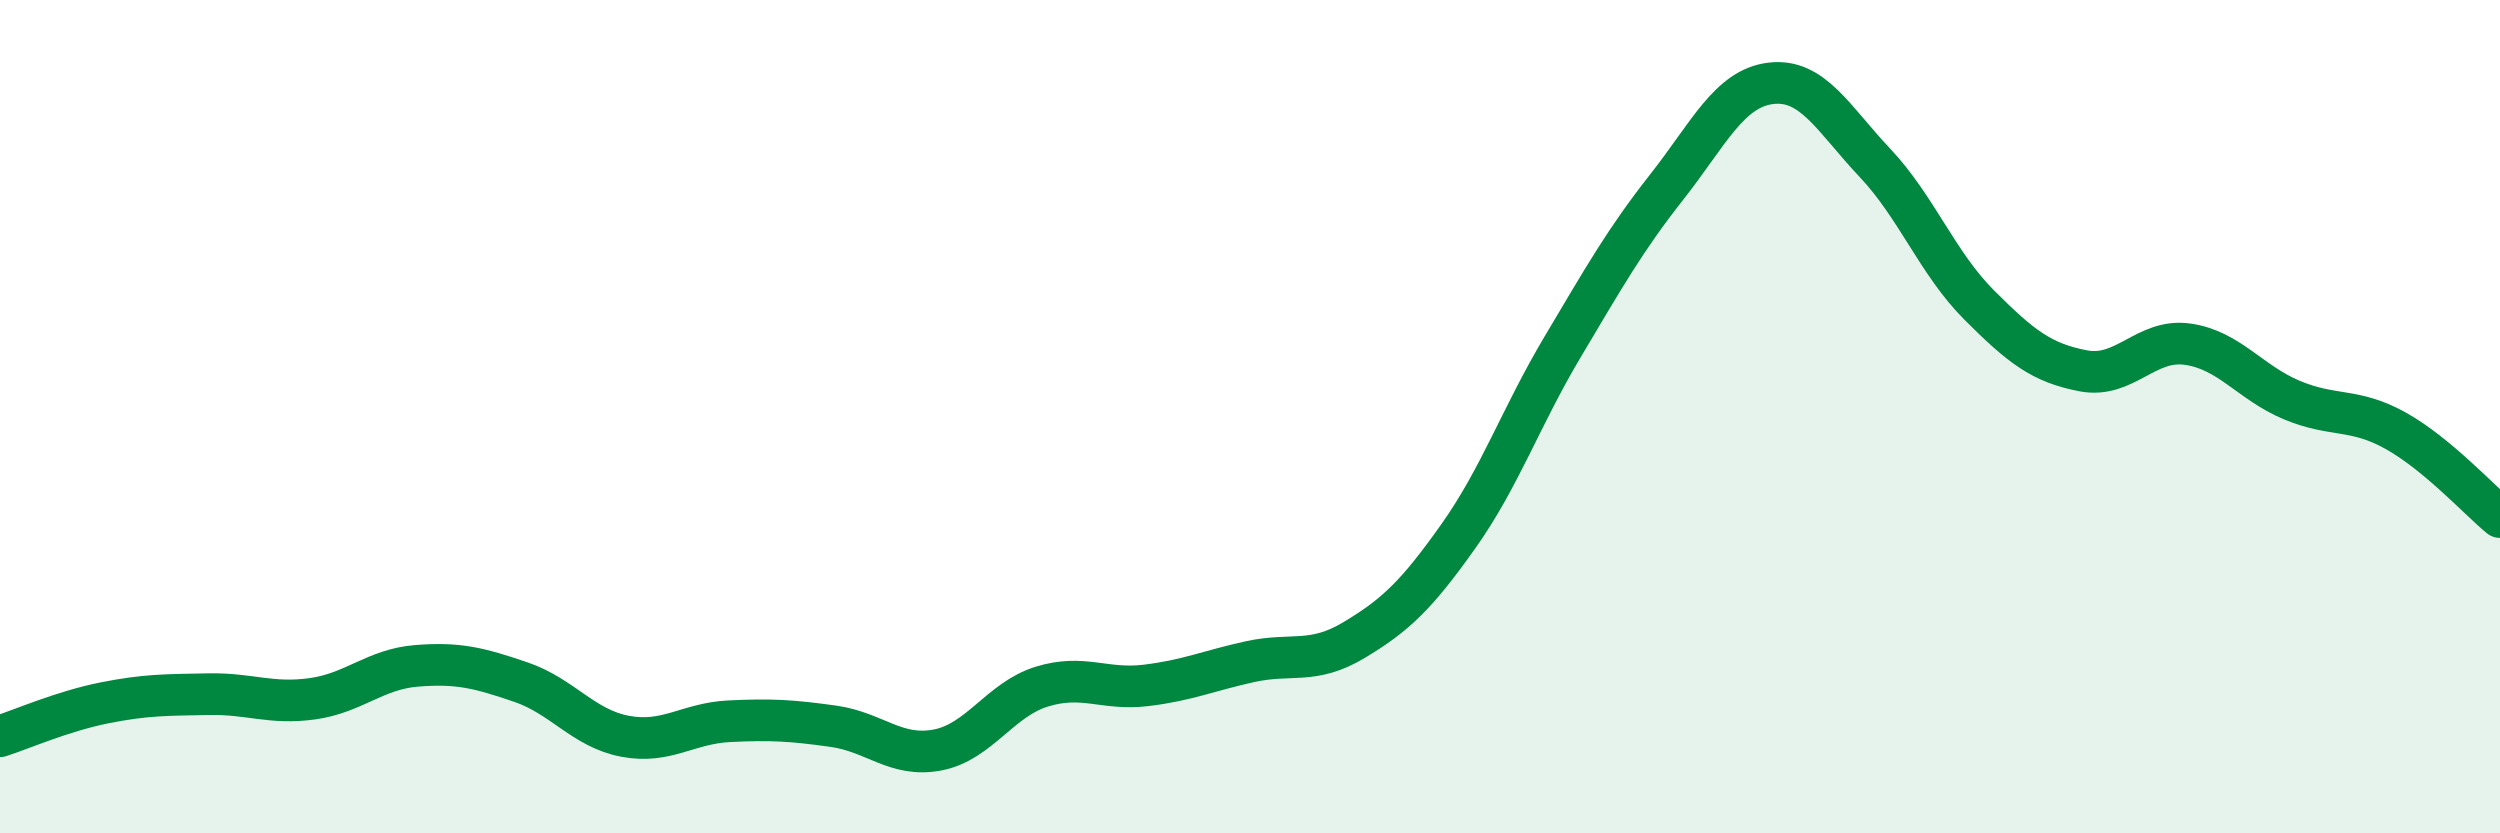
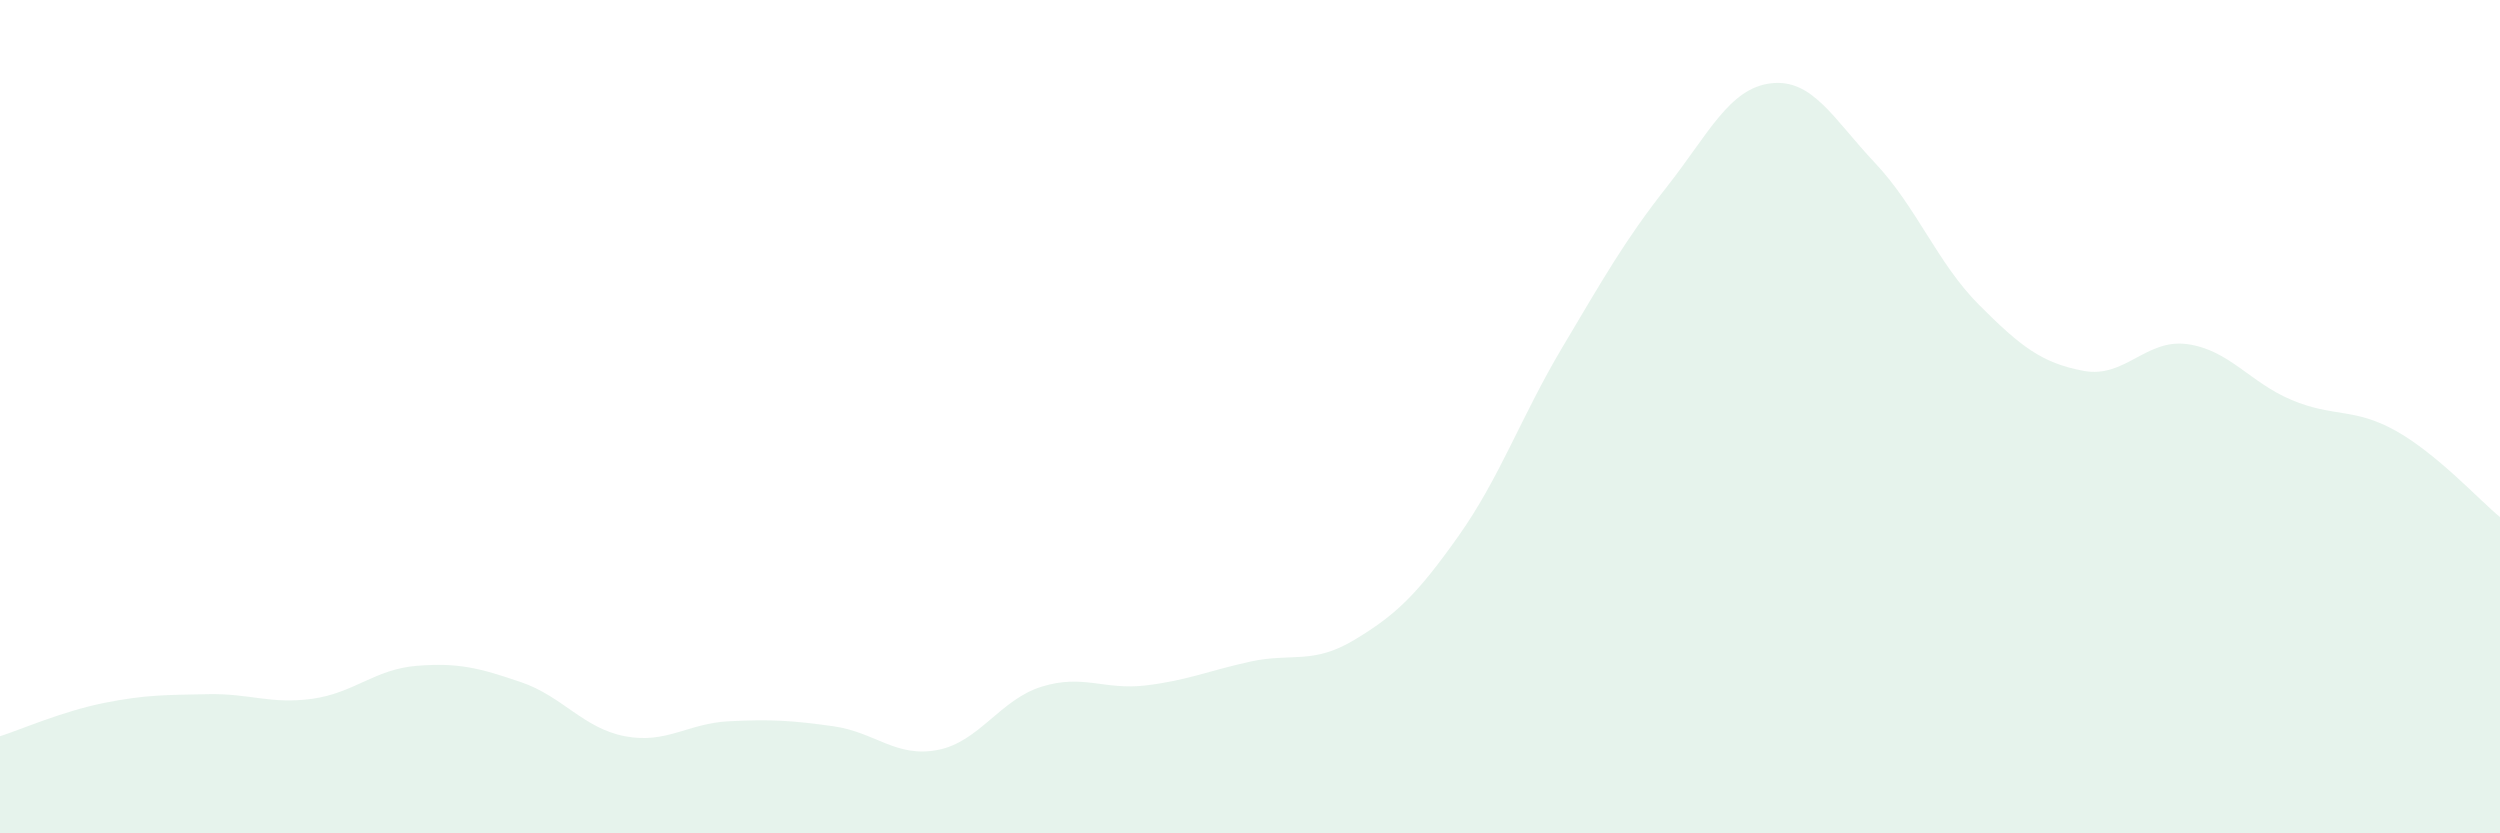
<svg xmlns="http://www.w3.org/2000/svg" width="60" height="20" viewBox="0 0 60 20">
  <path d="M 0,17.67 C 0.5,17.51 1.5,17.07 2.5,16.87 C 3.5,16.67 4,16.68 5,16.66 C 6,16.64 6.5,16.91 7.5,16.77 C 8.5,16.63 9,16.06 10,15.98 C 11,15.9 11.5,16.03 12.5,16.37 C 13.5,16.71 14,17.48 15,17.67 C 16,17.86 16.5,17.36 17.5,17.31 C 18.5,17.26 19,17.29 20,17.43 C 21,17.57 21.5,18.19 22.5,18 C 23.5,17.81 24,16.79 25,16.48 C 26,16.17 26.5,16.57 27.5,16.45 C 28.5,16.33 29,16.1 30,15.88 C 31,15.66 31.5,15.96 32.5,15.36 C 33.5,14.76 34,14.28 35,12.87 C 36,11.46 36.5,10.01 37.5,8.33 C 38.5,6.65 39,5.76 40,4.49 C 41,3.22 41.5,2.12 42.5,2 C 43.5,1.88 44,2.85 45,3.91 C 46,4.97 46.5,6.32 47.5,7.32 C 48.5,8.32 49,8.71 50,8.9 C 51,9.09 51.5,8.12 52.5,8.26 C 53.5,8.4 54,9.18 55,9.6 C 56,10.02 56.5,9.78 57.5,10.34 C 58.5,10.9 59.5,12 60,12.41L60 20L0 20Z" fill="#008740" opacity="0.1" stroke-linecap="round" stroke-linejoin="round" />
-   <path d="M 0,17.67 C 0.5,17.51 1.5,17.07 2.5,16.87 C 3.5,16.67 4,16.68 5,16.66 C 6,16.64 6.5,16.91 7.5,16.77 C 8.5,16.63 9,16.06 10,15.98 C 11,15.9 11.5,16.03 12.5,16.37 C 13.5,16.71 14,17.48 15,17.67 C 16,17.86 16.5,17.36 17.5,17.31 C 18.5,17.26 19,17.29 20,17.43 C 21,17.57 21.5,18.19 22.5,18 C 23.5,17.81 24,16.79 25,16.48 C 26,16.17 26.5,16.57 27.5,16.45 C 28.5,16.33 29,16.1 30,15.88 C 31,15.66 31.5,15.96 32.5,15.36 C 33.5,14.76 34,14.28 35,12.87 C 36,11.46 36.5,10.01 37.5,8.33 C 38.5,6.65 39,5.76 40,4.49 C 41,3.22 41.5,2.12 42.5,2 C 43.5,1.88 44,2.85 45,3.91 C 46,4.97 46.5,6.32 47.5,7.32 C 48.5,8.32 49,8.71 50,8.9 C 51,9.09 51.5,8.12 52.5,8.26 C 53.5,8.4 54,9.18 55,9.6 C 56,10.02 56.5,9.78 57.5,10.34 C 58.5,10.9 59.5,12 60,12.41" stroke="#008740" stroke-width="1" fill="none" stroke-linecap="round" stroke-linejoin="round" />
</svg>